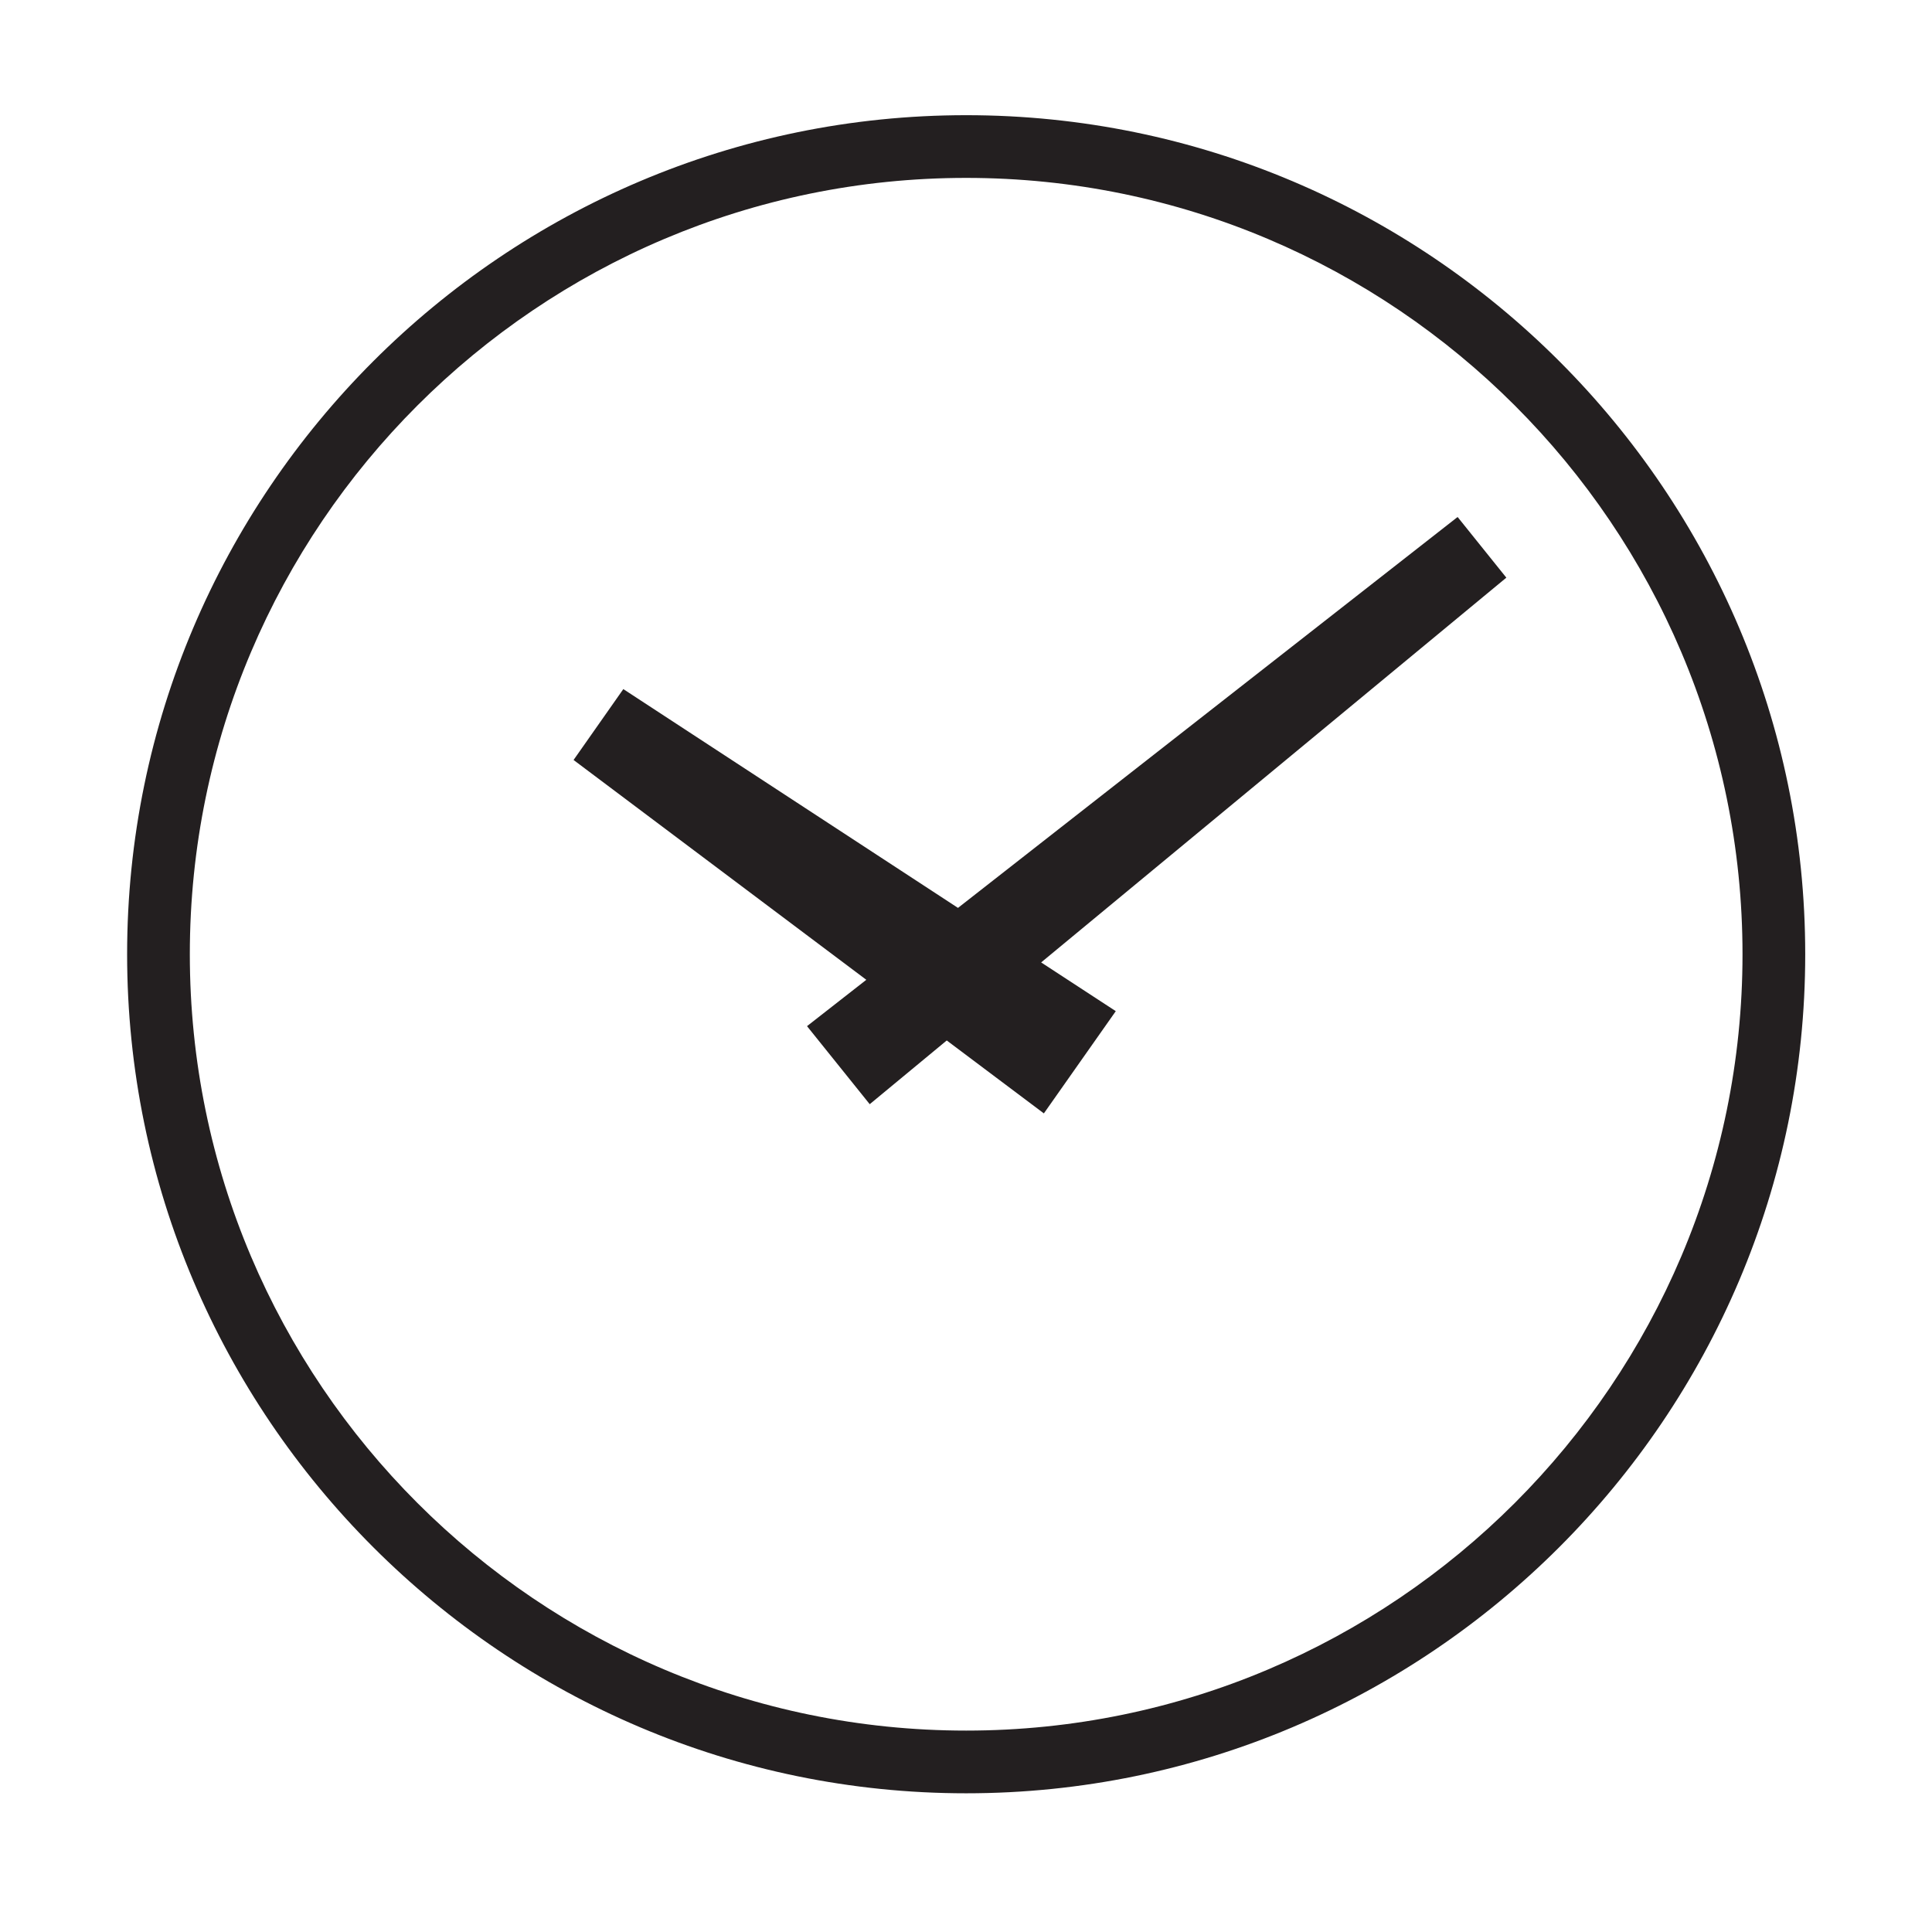
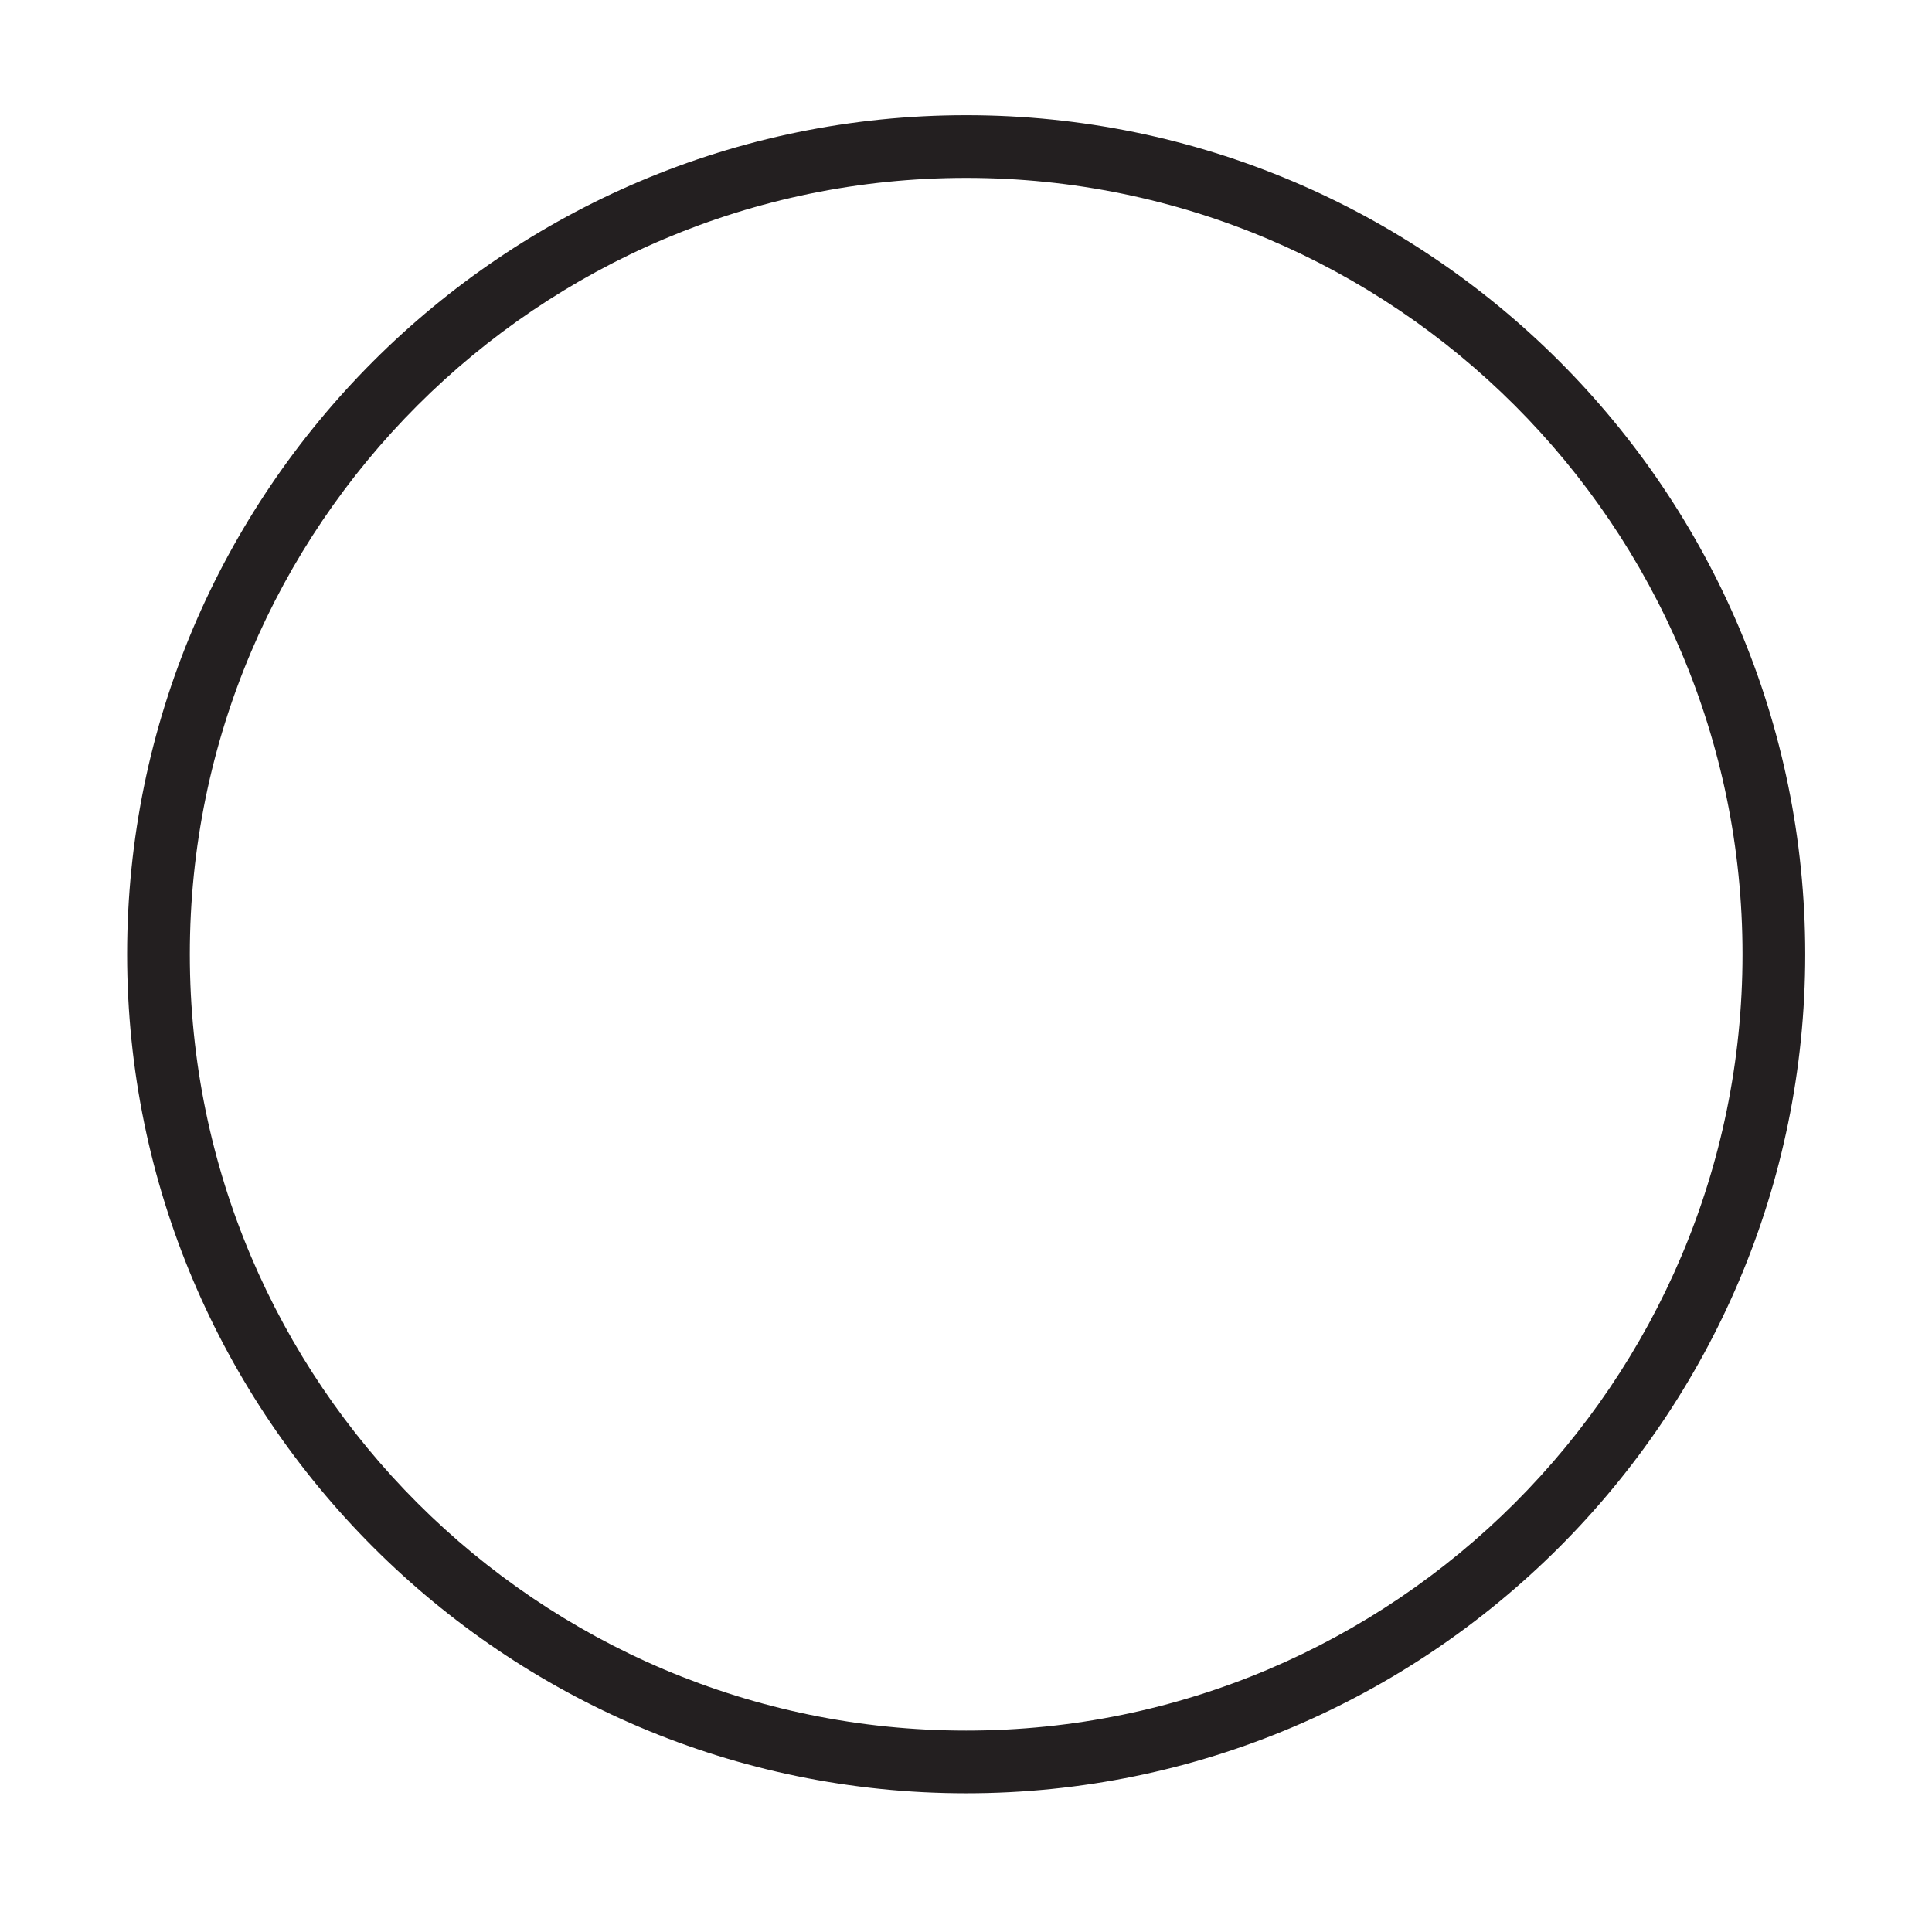
<svg xmlns="http://www.w3.org/2000/svg" viewBox="0 0 56.69 56.69" data-name="CO2 Neutral" id="CO2_Neutral">
  <defs>
    <style>
      .cls-1 {
        fill: #231f20;
        stroke-width: 0px;
      }
    </style>
  </defs>
  <path d="m28.35,3.38C14.78,3.38,3.73,14.43,3.73,28s11.05,24.62,24.62,24.62,24.62-11.04,24.62-24.62S41.93,3.38,28.35,3.38Zm0,47.4c-12.56,0-22.78-10.21-22.78-22.78S15.79,5.22,28.35,5.22s22.78,10.22,22.78,22.78-10.22,22.78-22.78,22.78Z" class="cls-1" />
-   <polygon points="30.55 28.24 32.74 29.67 30.63 32.67 27.78 30.53 25.52 32.4 23.68 30.11 25.42 28.75 16.83 22.3 18.29 20.22 28.11 26.64 42.77 15.17 44.2 16.95 30.55 28.24" class="cls-1" />
</svg>